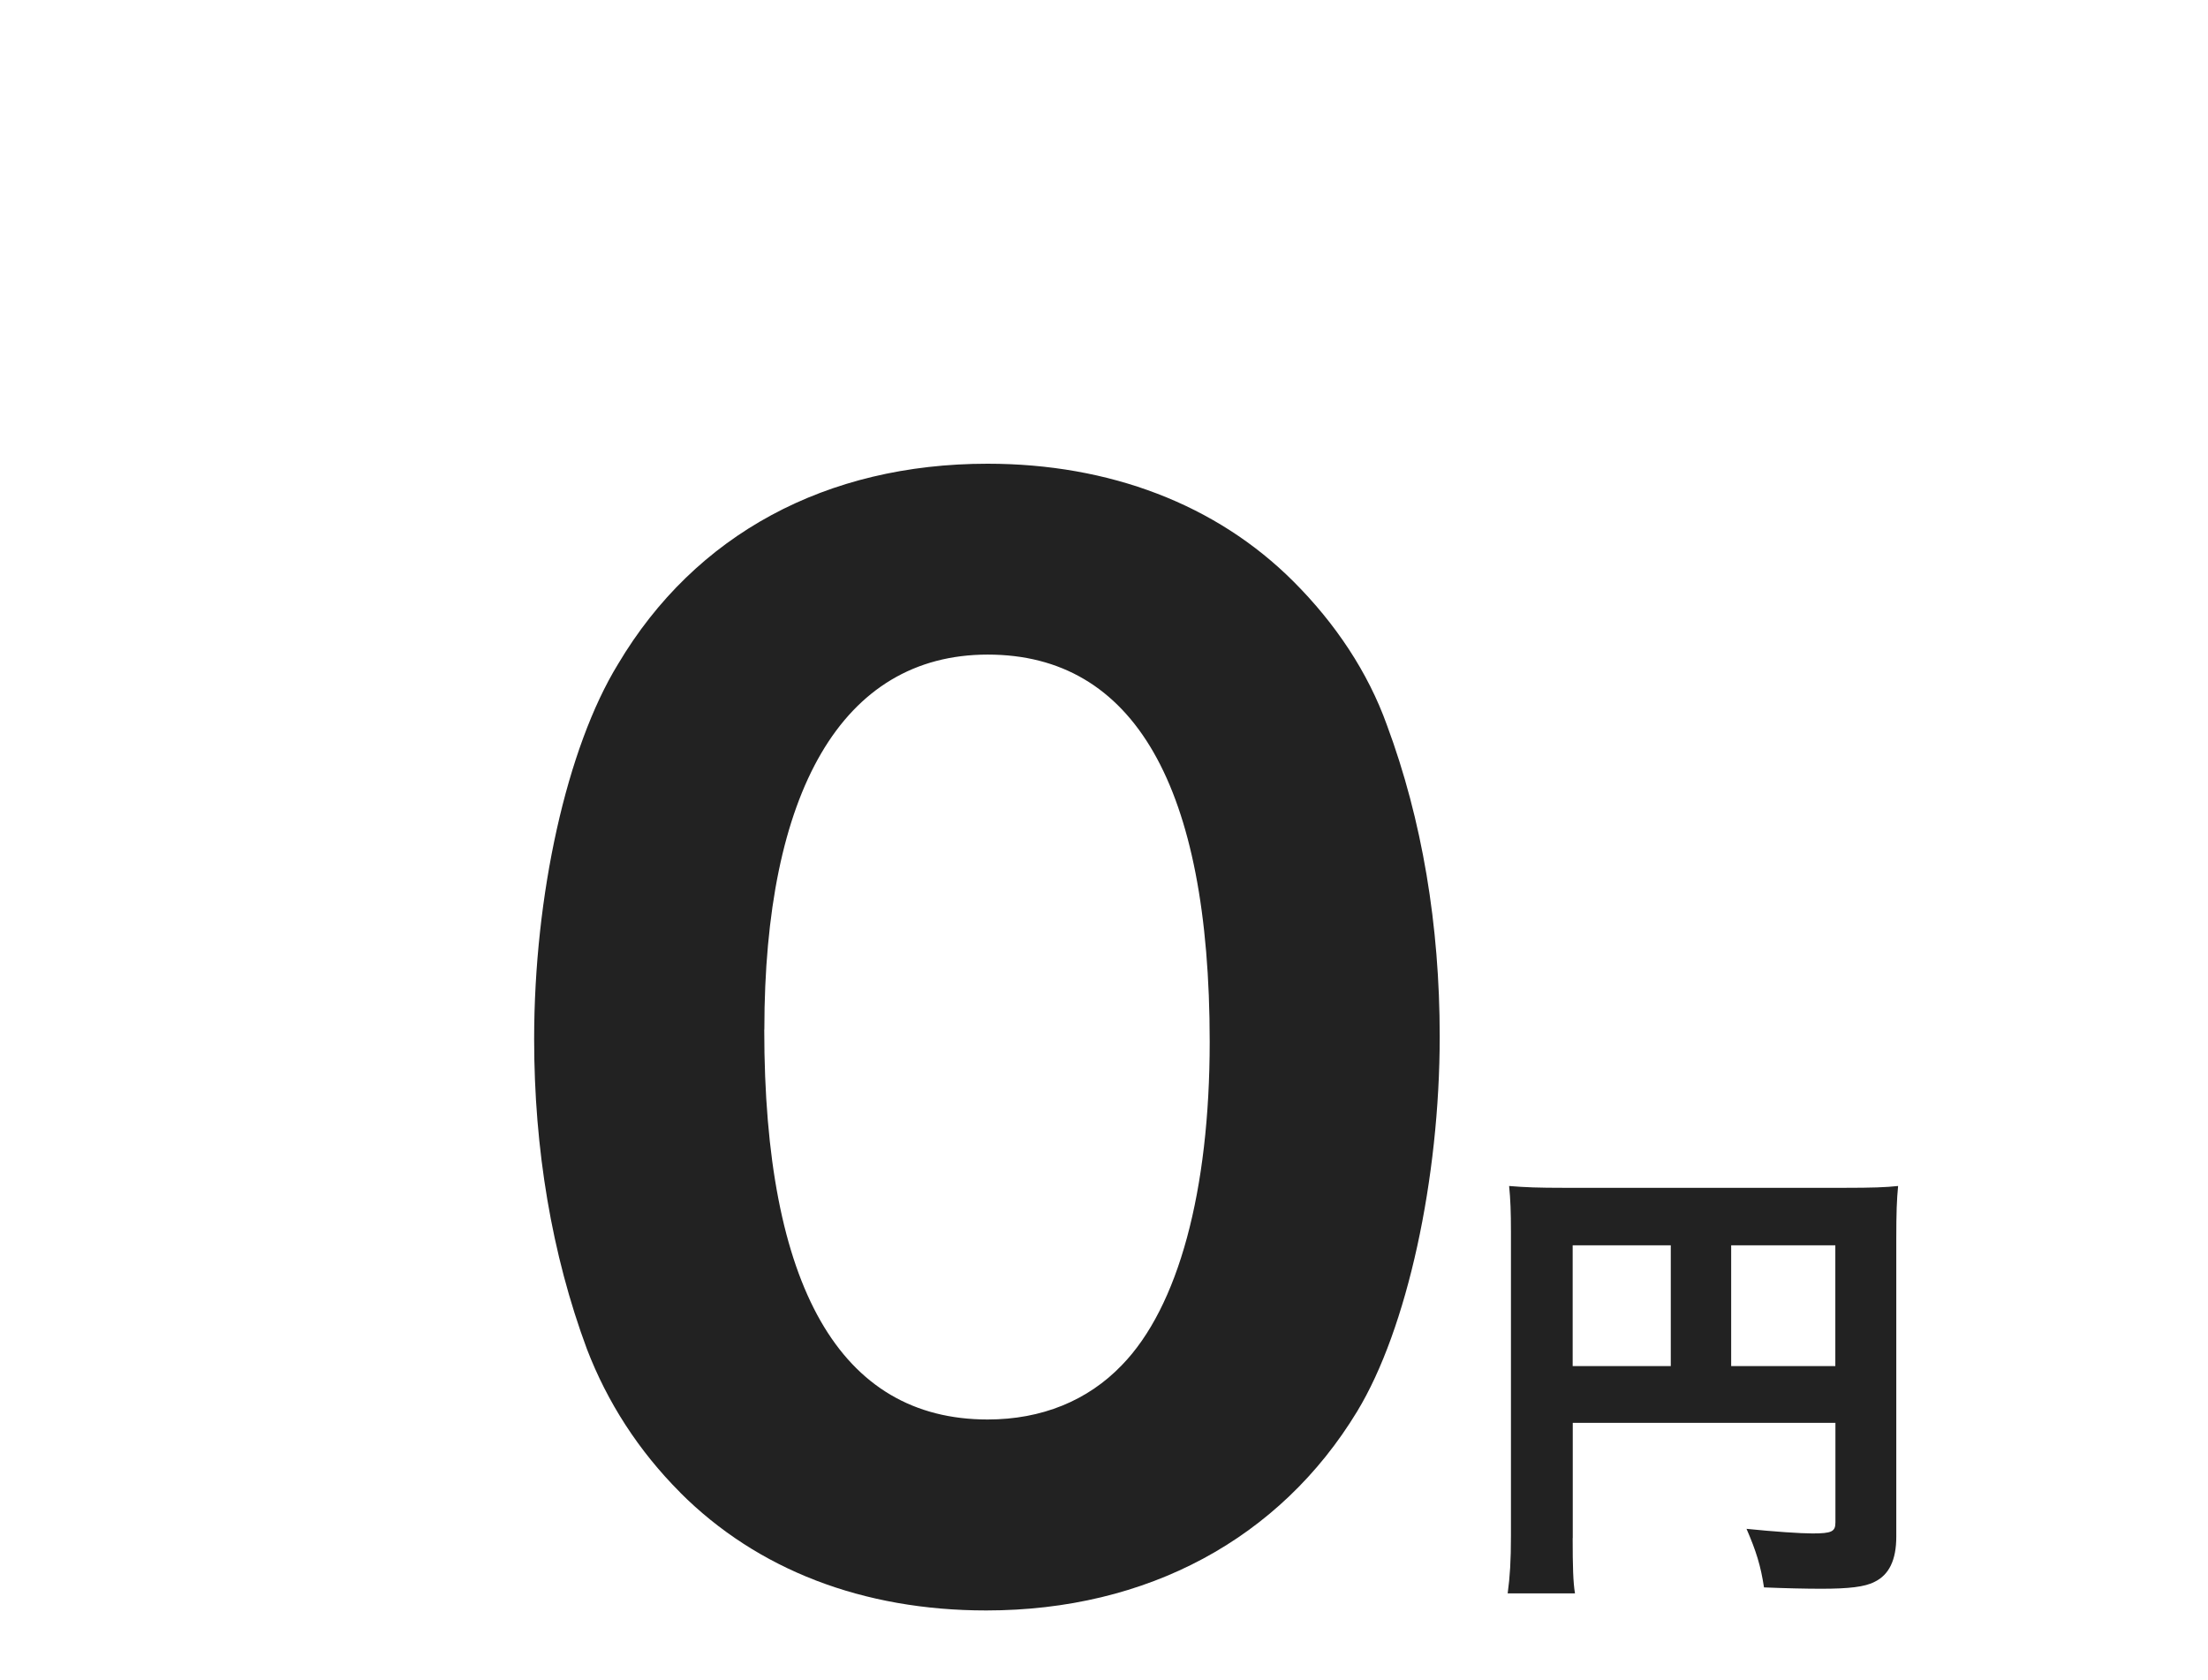
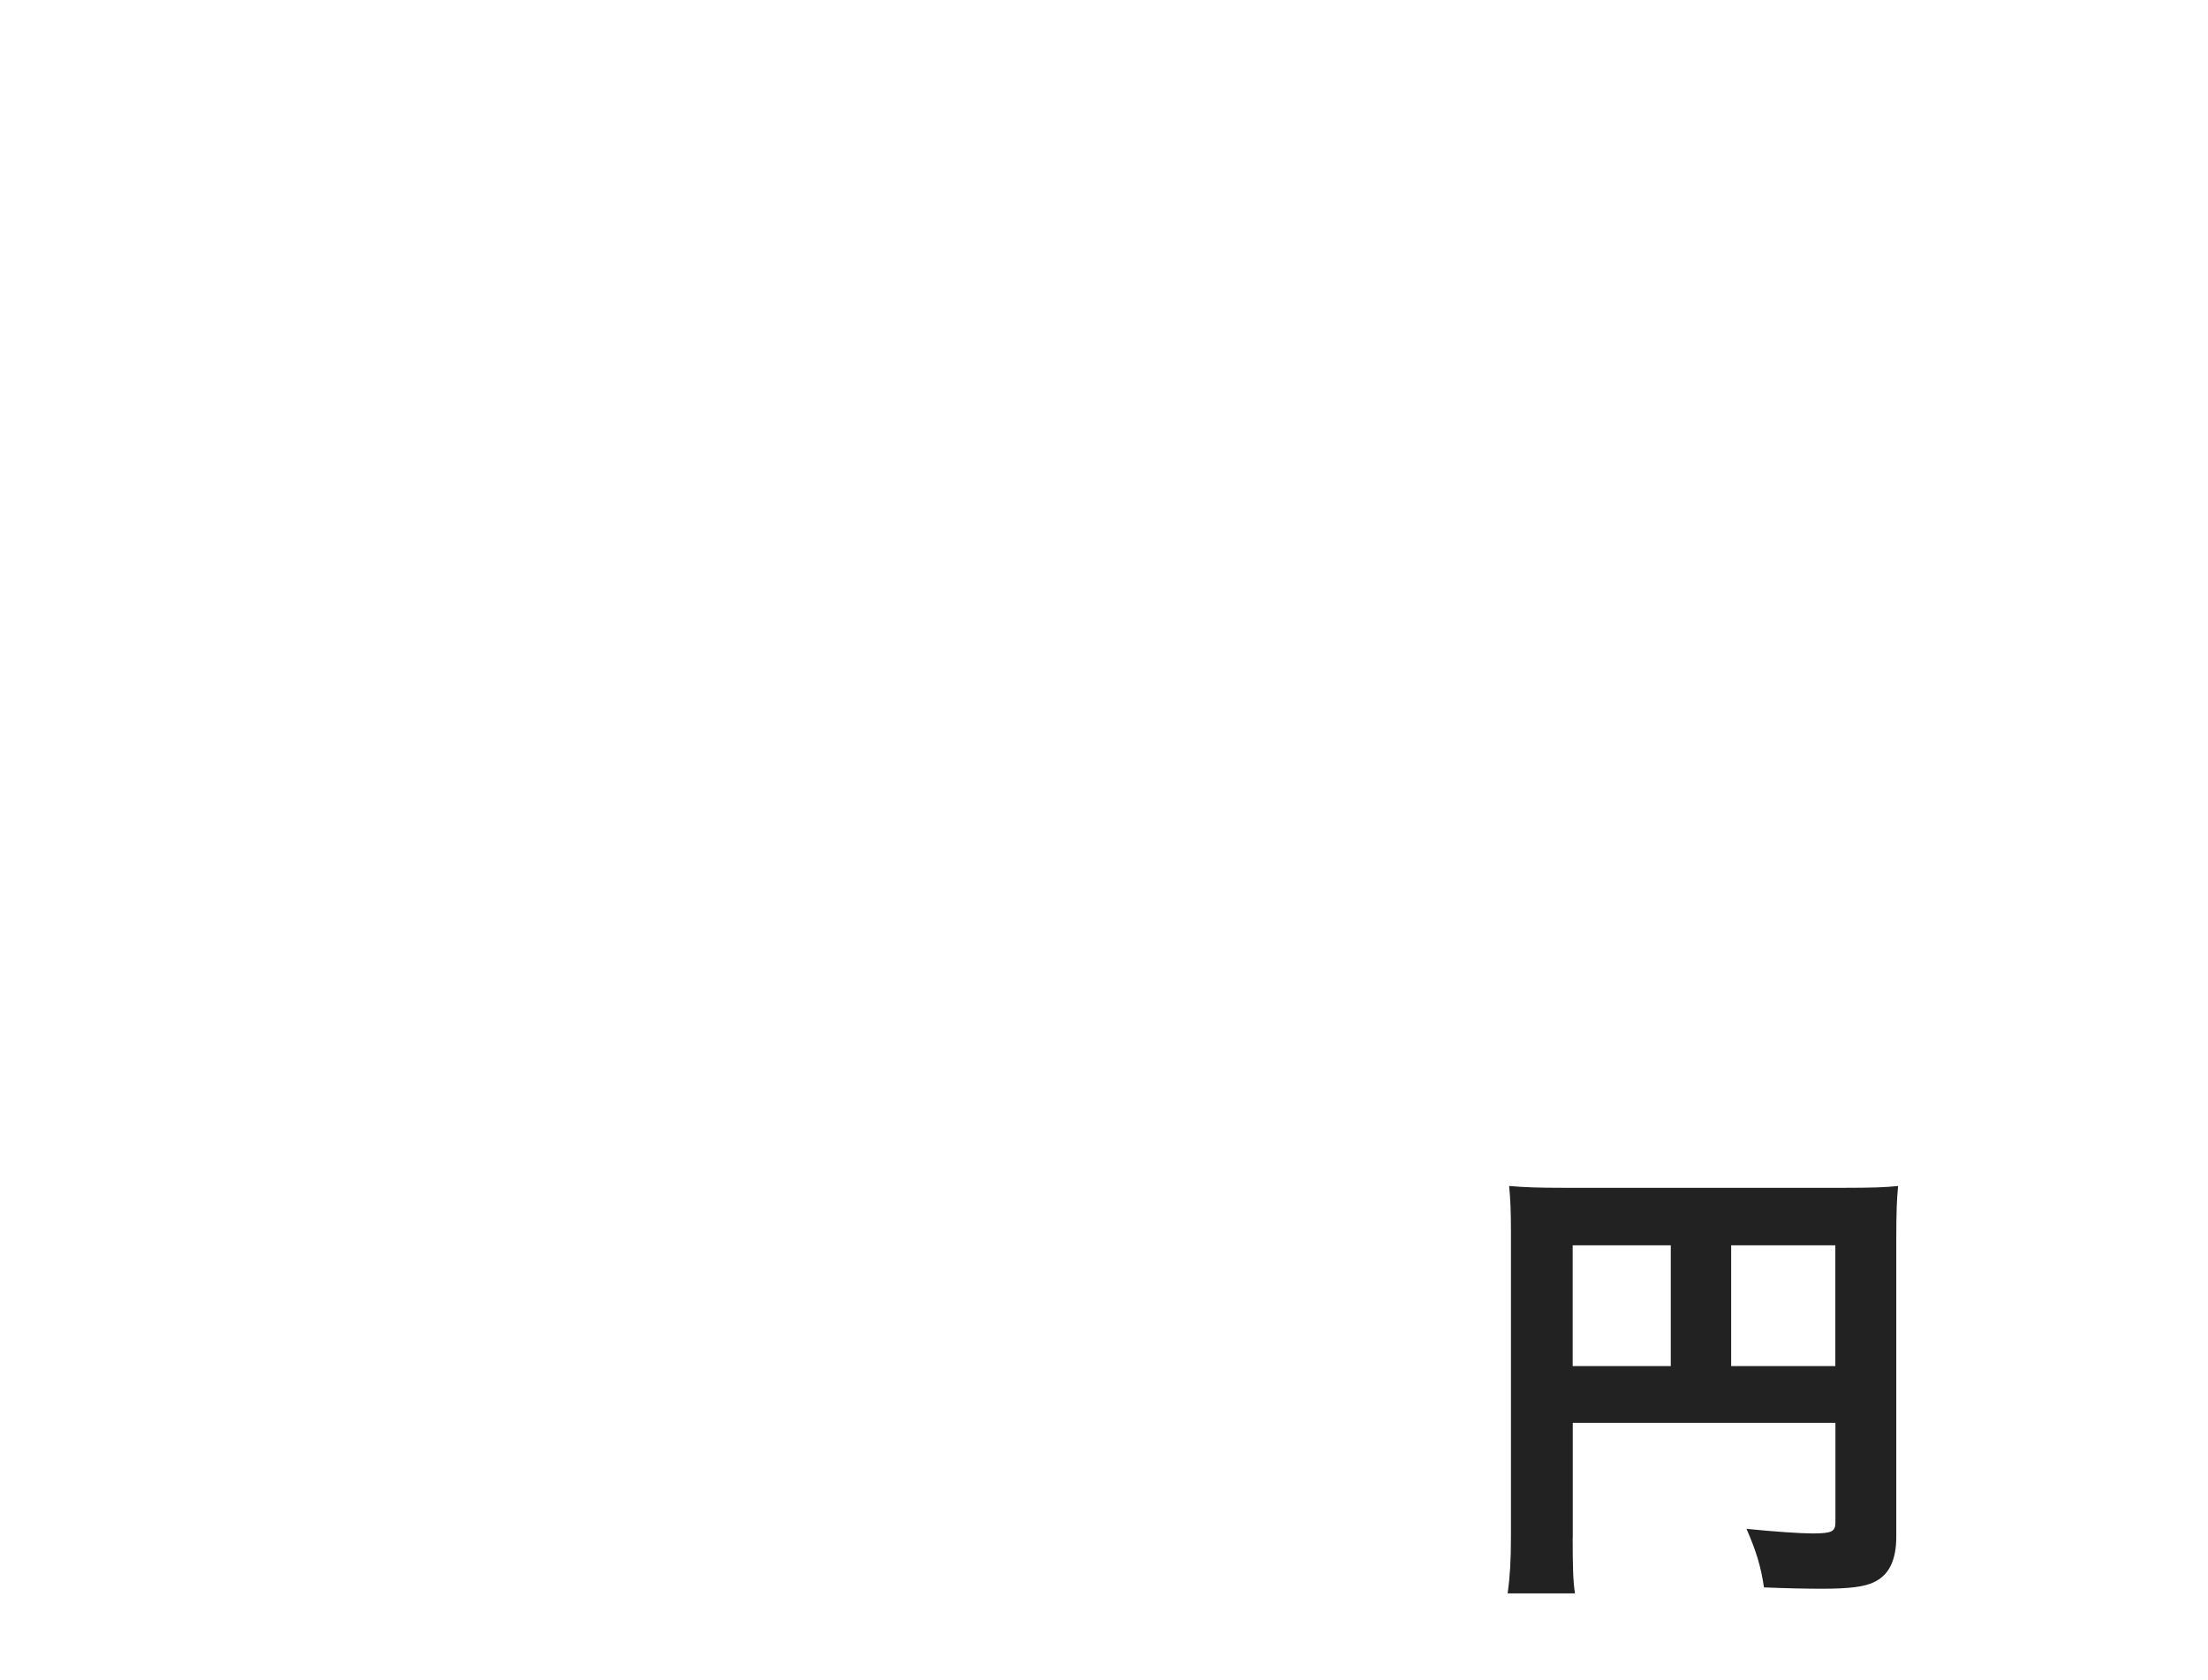
<svg xmlns="http://www.w3.org/2000/svg" id="_レイヤー_2" data-name="レイヤー 2" viewBox="0 0 230 175">
  <defs>
    <style>.cls-1 {
        fill: #fff;
      }

      .cls-2 {
        fill: #222;
      }</style>
  </defs>
  <g id="_テキスト" data-name="テキスト">
    <g>
      <rect class="cls-1" width="230" height="175" />
      <g>
-         <path class="cls-2" d="M70.87,155.47c-4.37-4.37-7.62-9.45-9.73-14.95-3.67-9.87-5.5-20.87-5.5-32.29,0-14.95,3.38-30.32,8.74-39.06,8.04-13.54,21.71-20.87,38.49-20.87,12.69,0,23.83,4.23,31.87,12.27,4.37,4.37,7.76,9.45,9.73,14.95,3.67,9.87,5.5,20.87,5.5,32.43,0,14.81-3.38,30.46-8.6,39.06-8.04,13.25-21.86,20.73-38.64,20.73-12.83,0-23.83-4.23-31.87-12.27ZM79.61,107.24c0,26.79,7.9,40.61,23.27,40.61,5.64,0,10.43-1.97,13.96-5.64,5.92-6.06,9.17-18.19,9.17-33.7,0-26.65-7.9-40.33-23.12-40.33s-23.27,14.38-23.27,39.06Z" />
        <path class="cls-2" d="M163.82,160.2c0,2.98.05,4.61.24,5.76h-7.01c.24-1.78.34-3.41.34-6v-31.63c0-2.11-.05-3.41-.19-4.8,1.68.14,3.02.19,5.76.19h29.14c2.93,0,4.32-.05,5.62-.19-.14,1.44-.19,2.74-.19,5.62v30.91c0,2.45-.77,3.98-2.26,4.7-1.01.53-2.69.72-5.57.72-1.58,0-3.79-.05-5.95-.14-.34-2.26-.82-3.79-1.82-6.1,2.83.29,5.62.48,6.86.48,2.02,0,2.4-.19,2.4-1.15v-10.37h-27.36v12ZM174.04,129.71h-10.22v12.58h10.22v-12.58ZM191.18,142.29v-12.58h-10.85v12.58h10.85Z" />
      </g>
    </g>
  </g>
</svg>